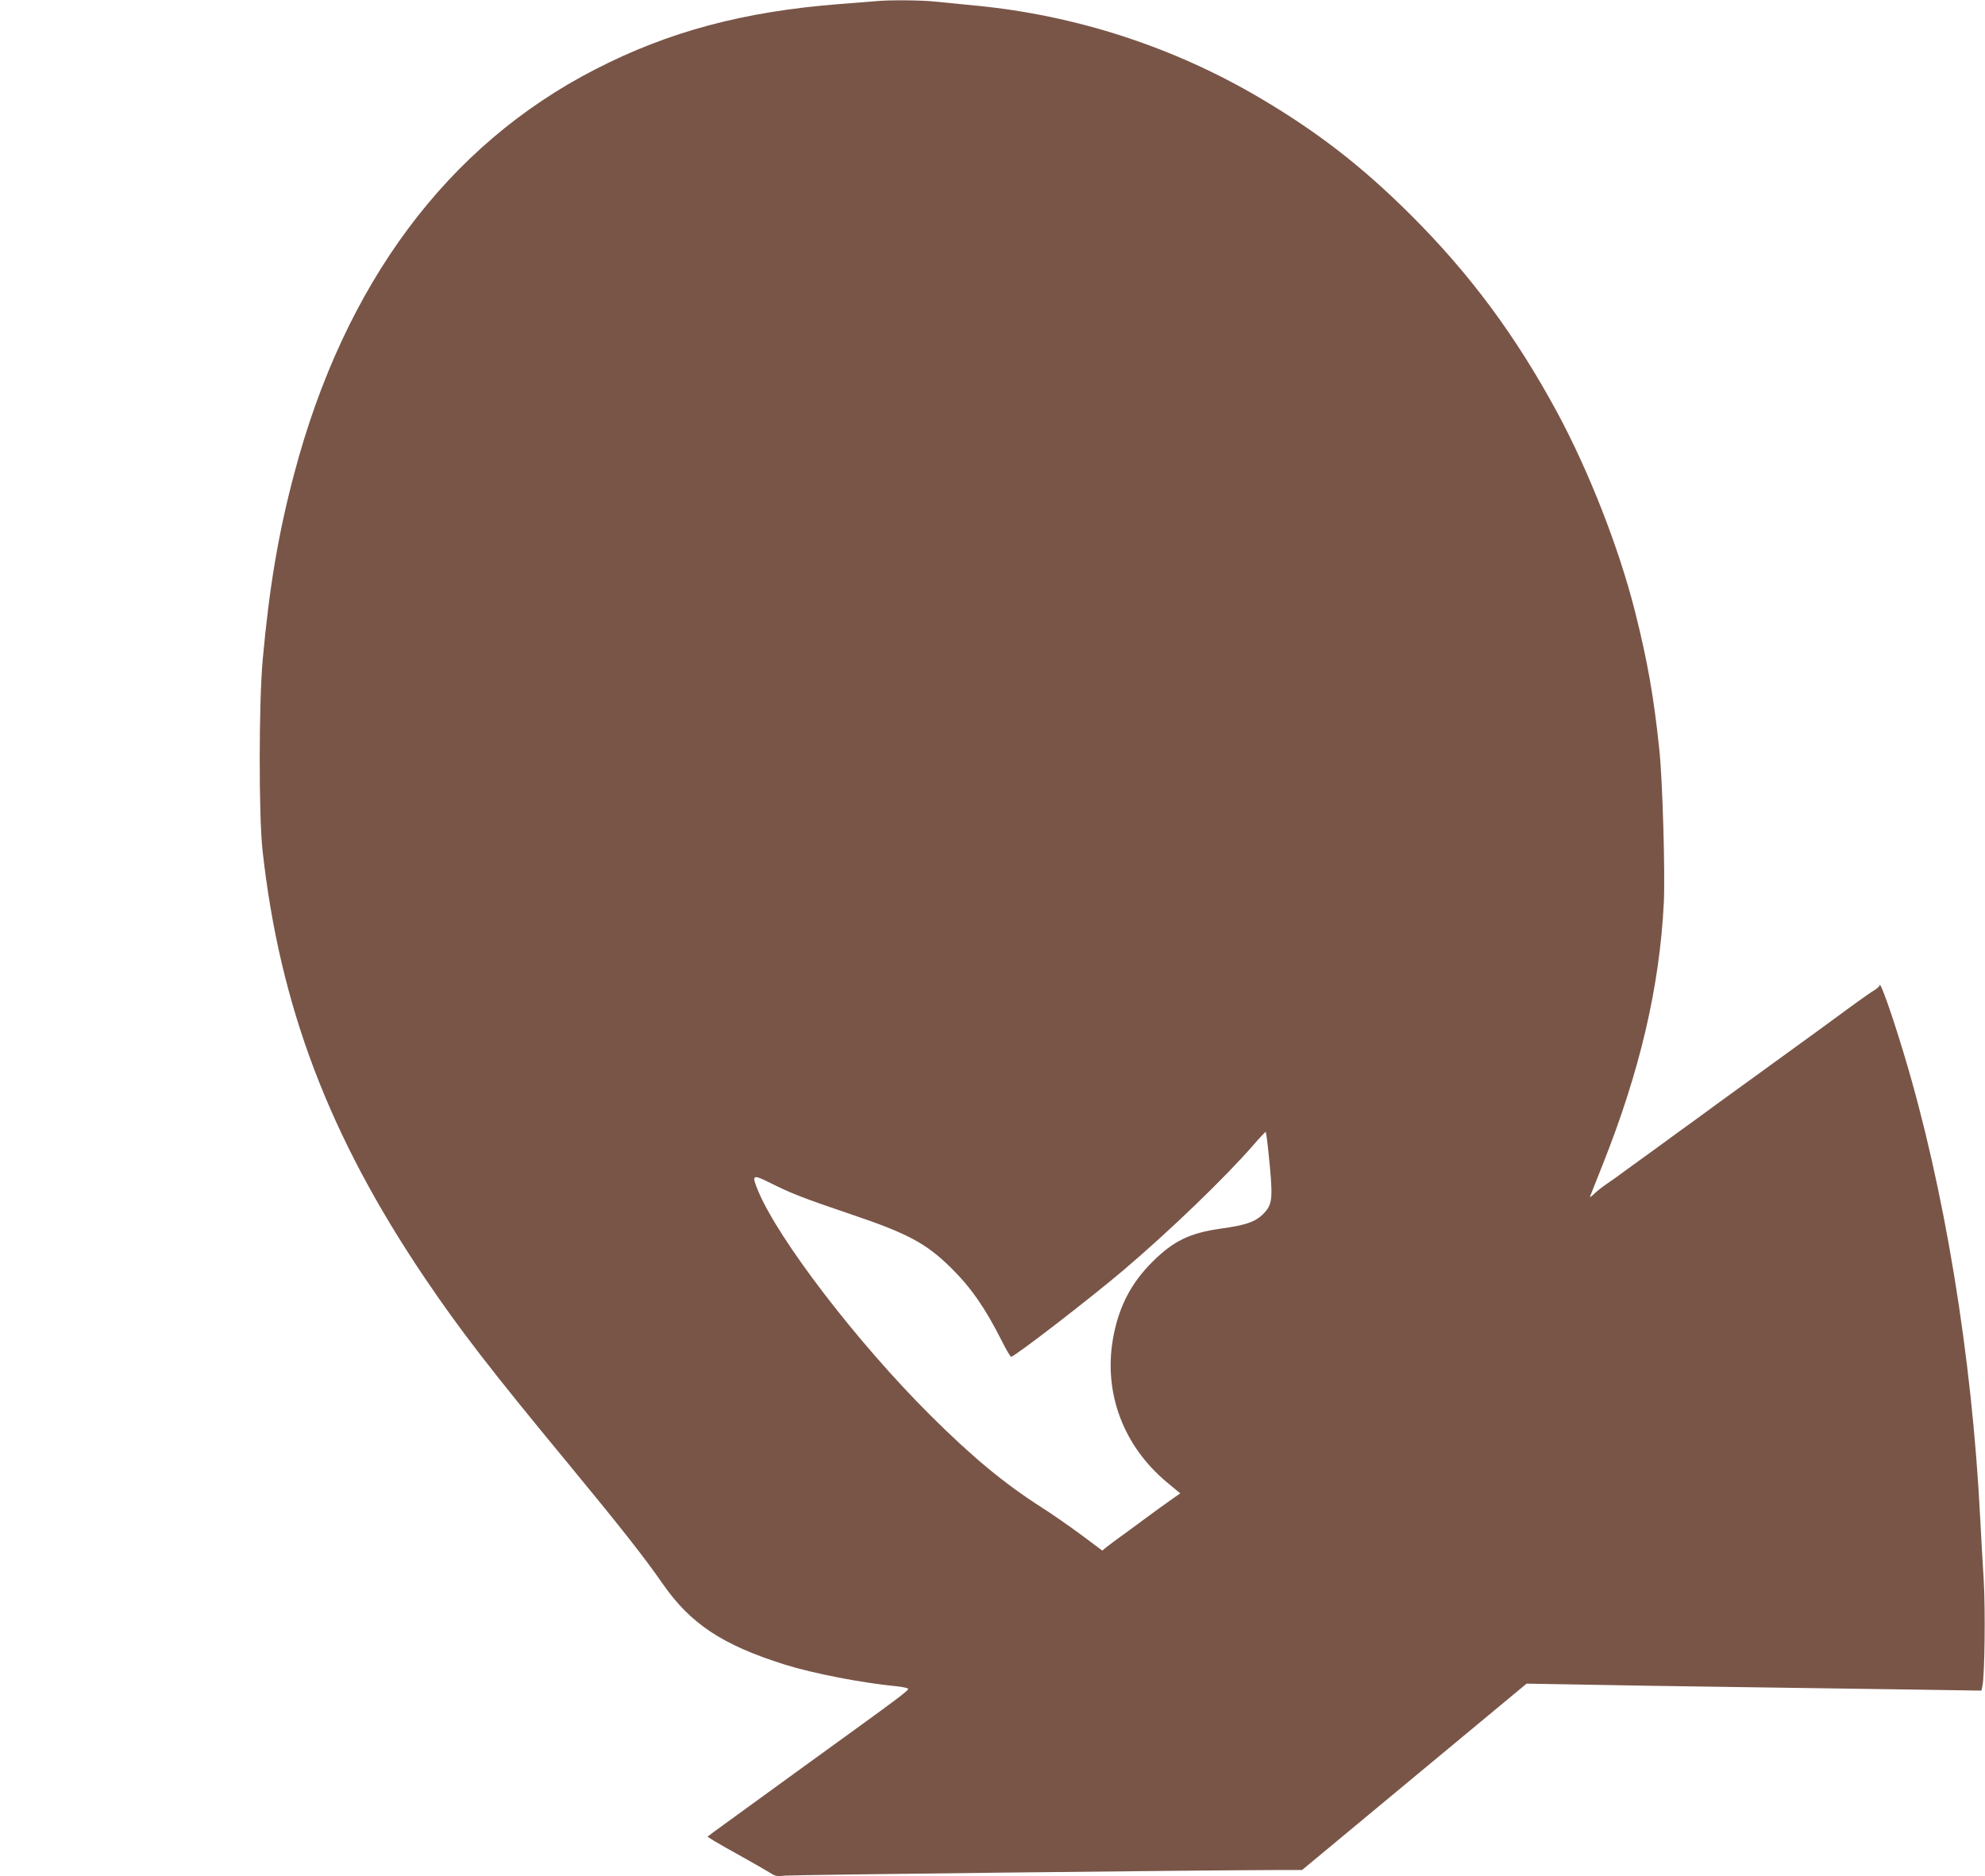
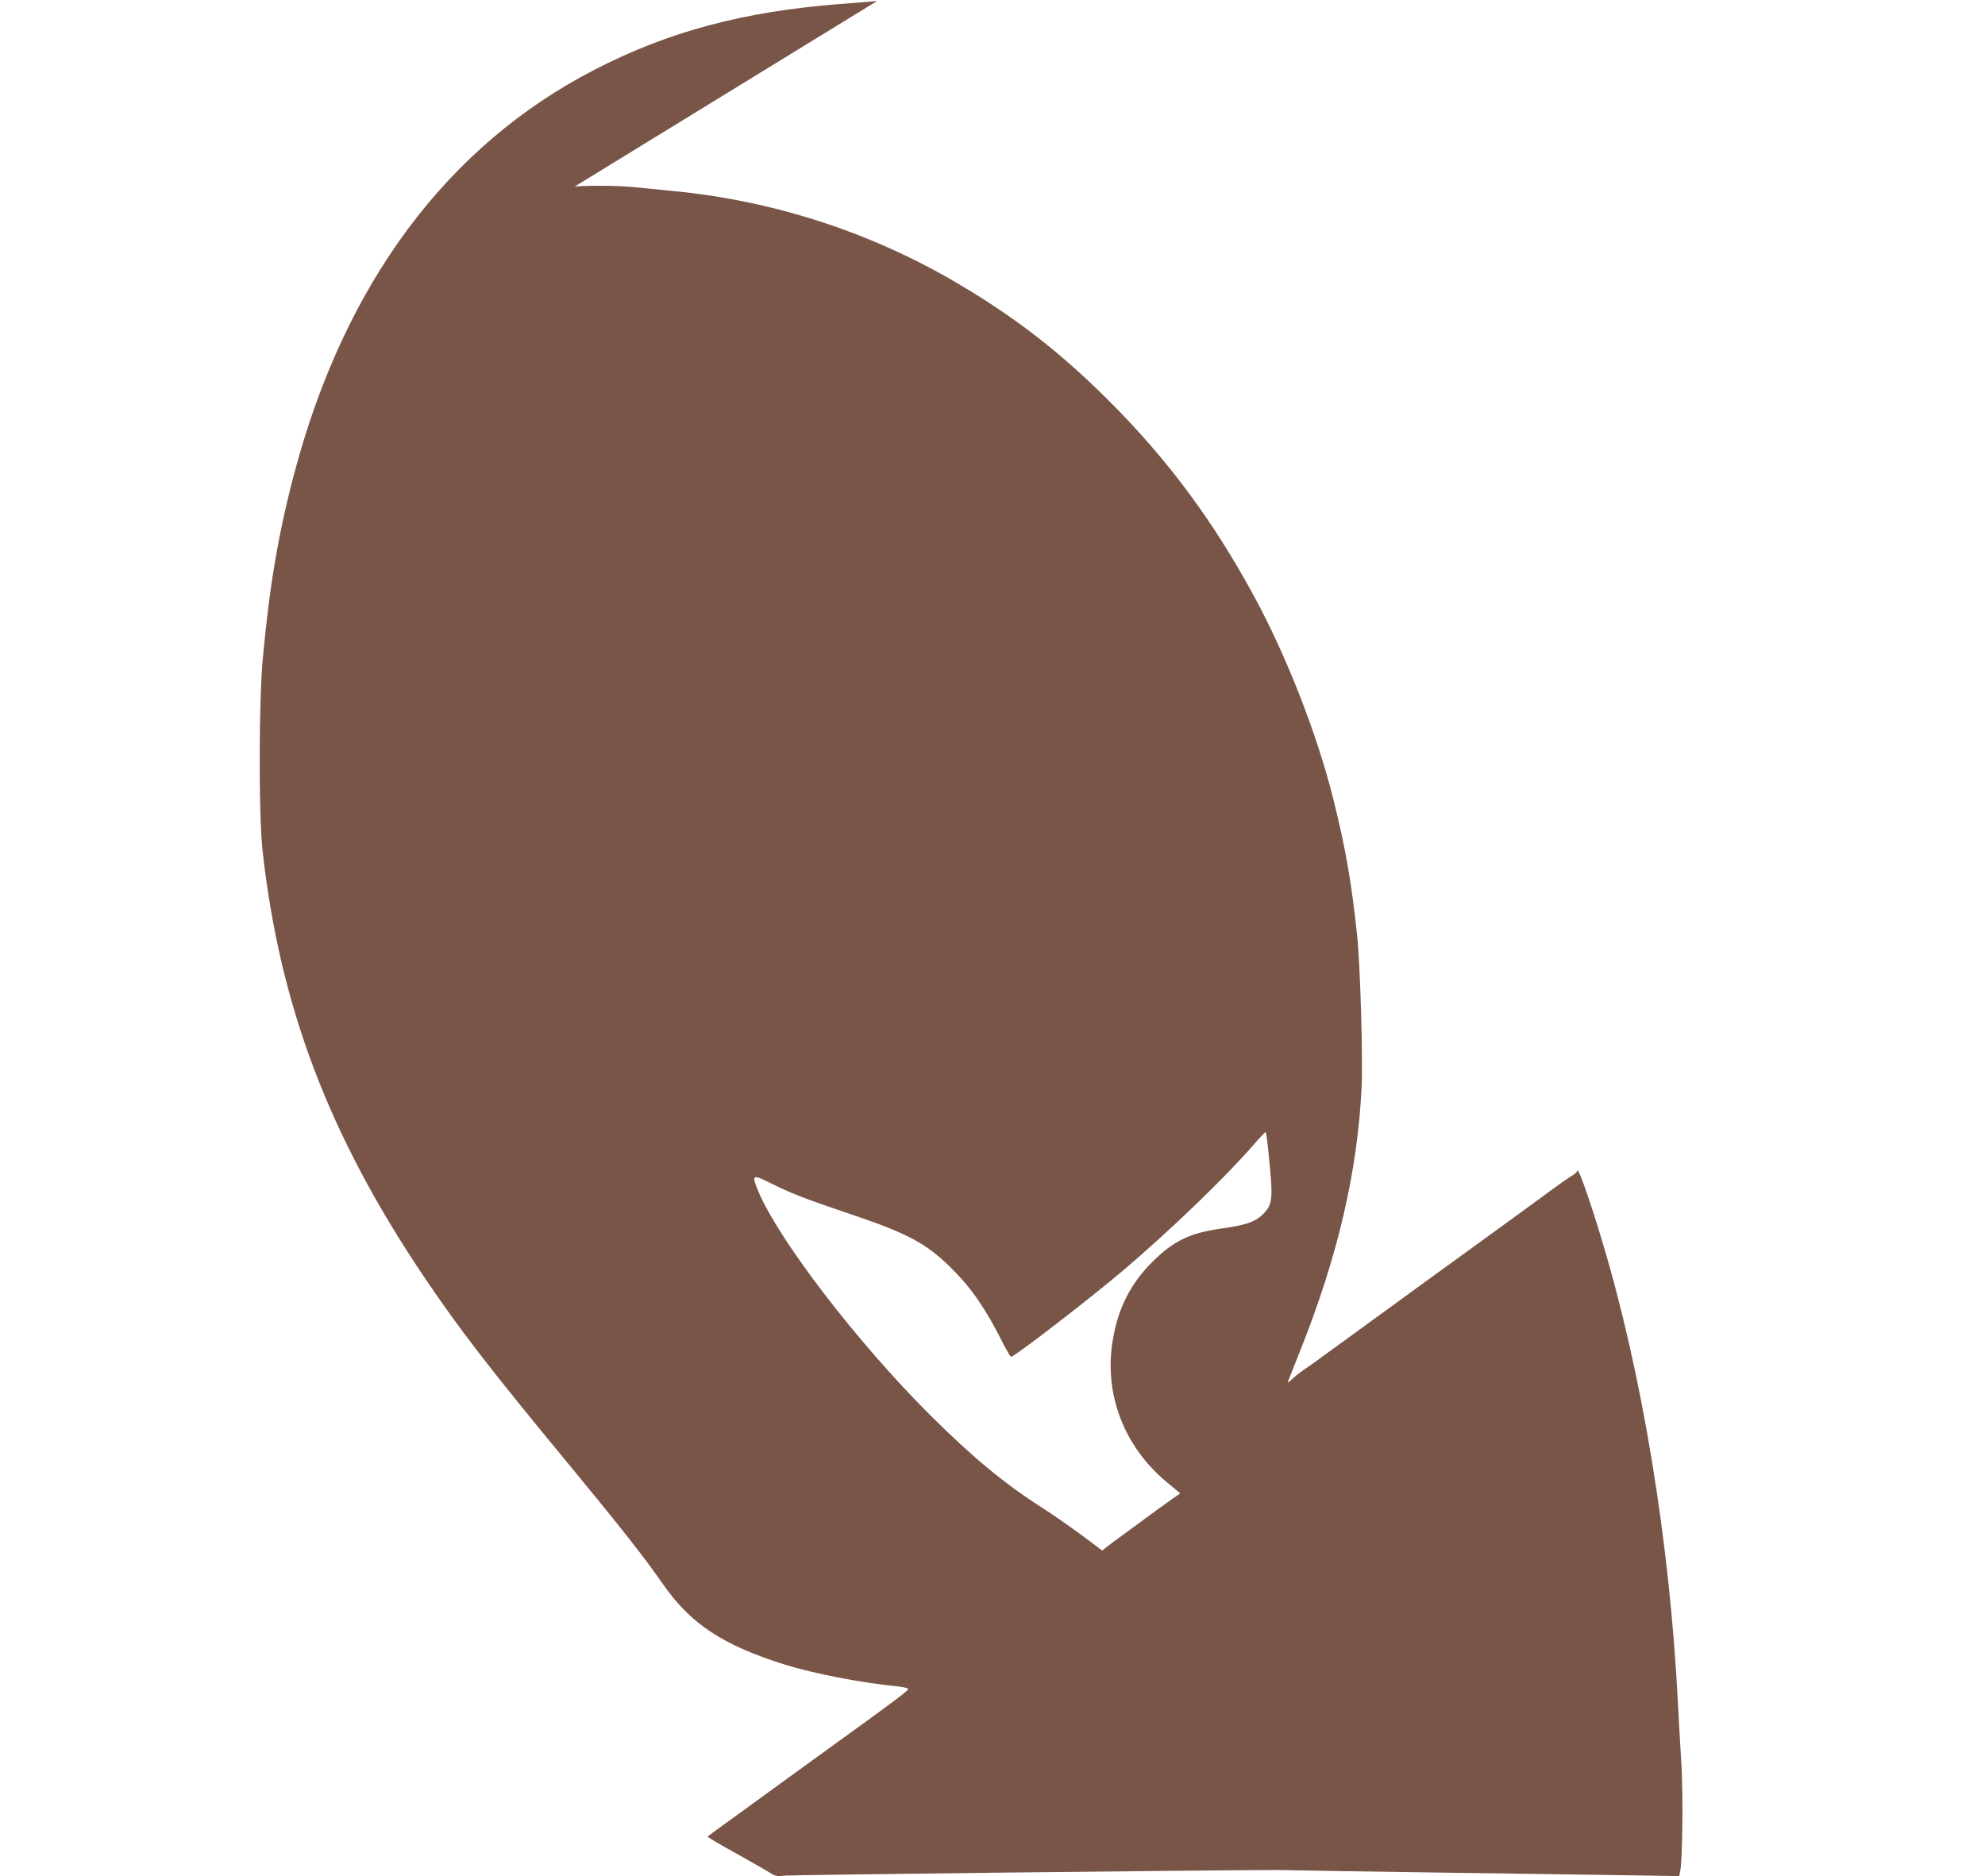
<svg xmlns="http://www.w3.org/2000/svg" version="1.0" width="1280pt" height="1210pt" viewBox="0 0 1280 1210" preserveAspectRatio="xMidYMid meet">
  <g transform="translate(0,1210) scale(0.1,-0.1)" fill="#795548" stroke="none">
-     <path d="M5655 12093 c-22 -2 -130 -10 -240 -19 -618 -48 -1103 -177 -1578 -422 -952 -489 -1616 -1381 -1940 -2607 -102 -384 -161 -735 -203 -1200 -25 -276 -26 -1005 -1 -1230 111 -1004 428 -1840 1045 -2755 224 -332 425 -593 921 -1193 338 -410 496 -610 615 -782 179 -257 383 -393 786 -520 182 -57 495 -118 722 -140 37 -4 70 -11 73 -15 7 -11 -25 -35 -675 -505 -303 -220 -489 -355 -577 -419 l-41 -31 44 -28 c24 -15 106 -61 182 -103 75 -42 155 -88 176 -101 35 -23 46 -25 100 -19 51 5 2685 35 3176 36 l156 0 724 601 724 601 345 -6 c190 -4 645 -11 1011 -16 366 -5 870 -12 1121 -16 l456 -7 7 34 c14 71 19 481 8 675 -7 110 -17 291 -23 404 -53 1047 -231 2128 -491 2990 -79 263 -157 482 -158 445 0 -6 -15 -19 -32 -30 -18 -10 -73 -49 -123 -85 -139 -102 -282 -207 -625 -455 -173 -125 -363 -263 -422 -307 -60 -43 -159 -115 -220 -160 -62 -45 -153 -111 -203 -147 -49 -37 -110 -80 -134 -96 -25 -17 -60 -44 -79 -62 -18 -18 -32 -27 -29 -20 3 7 40 100 82 207 240 603 367 1146 394 1690 9 184 -8 790 -29 985 -36 343 -75 565 -156 888 -103 410 -297 906 -503 1288 -268 496 -563 893 -945 1274 -311 310 -596 531 -966 750 -559 331 -1191 537 -1840 599 -91 9 -209 21 -263 26 -91 9 -281 11 -372 3z m2524 -7420 c30 -288 28 -333 -21 -389 -54 -61 -113 -84 -289 -108 -196 -28 -302 -79 -435 -211 -142 -140 -223 -298 -258 -504 -59 -348 69 -687 348 -920 l87 -72 -35 -24 c-19 -13 -67 -48 -108 -77 -40 -30 -127 -94 -193 -142 -66 -47 -130 -95 -143 -106 l-24 -20 -131 98 c-73 54 -190 136 -261 181 -242 155 -447 325 -718 595 -469 467 -976 1128 -1109 1445 -44 106 -38 110 78 52 134 -67 215 -99 520 -202 368 -124 486 -188 646 -346 128 -126 220 -259 324 -465 30 -60 58 -108 63 -108 22 0 507 374 725 559 298 253 652 594 835 804 41 48 78 86 81 87 3 0 11 -57 18 -127z" />
+     <path d="M5655 12093 c-22 -2 -130 -10 -240 -19 -618 -48 -1103 -177 -1578 -422 -952 -489 -1616 -1381 -1940 -2607 -102 -384 -161 -735 -203 -1200 -25 -276 -26 -1005 -1 -1230 111 -1004 428 -1840 1045 -2755 224 -332 425 -593 921 -1193 338 -410 496 -610 615 -782 179 -257 383 -393 786 -520 182 -57 495 -118 722 -140 37 -4 70 -11 73 -15 7 -11 -25 -35 -675 -505 -303 -220 -489 -355 -577 -419 l-41 -31 44 -28 c24 -15 106 -61 182 -103 75 -42 155 -88 176 -101 35 -23 46 -25 100 -19 51 5 2685 35 3176 36 c190 -4 645 -11 1011 -16 366 -5 870 -12 1121 -16 l456 -7 7 34 c14 71 19 481 8 675 -7 110 -17 291 -23 404 -53 1047 -231 2128 -491 2990 -79 263 -157 482 -158 445 0 -6 -15 -19 -32 -30 -18 -10 -73 -49 -123 -85 -139 -102 -282 -207 -625 -455 -173 -125 -363 -263 -422 -307 -60 -43 -159 -115 -220 -160 -62 -45 -153 -111 -203 -147 -49 -37 -110 -80 -134 -96 -25 -17 -60 -44 -79 -62 -18 -18 -32 -27 -29 -20 3 7 40 100 82 207 240 603 367 1146 394 1690 9 184 -8 790 -29 985 -36 343 -75 565 -156 888 -103 410 -297 906 -503 1288 -268 496 -563 893 -945 1274 -311 310 -596 531 -966 750 -559 331 -1191 537 -1840 599 -91 9 -209 21 -263 26 -91 9 -281 11 -372 3z m2524 -7420 c30 -288 28 -333 -21 -389 -54 -61 -113 -84 -289 -108 -196 -28 -302 -79 -435 -211 -142 -140 -223 -298 -258 -504 -59 -348 69 -687 348 -920 l87 -72 -35 -24 c-19 -13 -67 -48 -108 -77 -40 -30 -127 -94 -193 -142 -66 -47 -130 -95 -143 -106 l-24 -20 -131 98 c-73 54 -190 136 -261 181 -242 155 -447 325 -718 595 -469 467 -976 1128 -1109 1445 -44 106 -38 110 78 52 134 -67 215 -99 520 -202 368 -124 486 -188 646 -346 128 -126 220 -259 324 -465 30 -60 58 -108 63 -108 22 0 507 374 725 559 298 253 652 594 835 804 41 48 78 86 81 87 3 0 11 -57 18 -127z" />
  </g>
</svg>